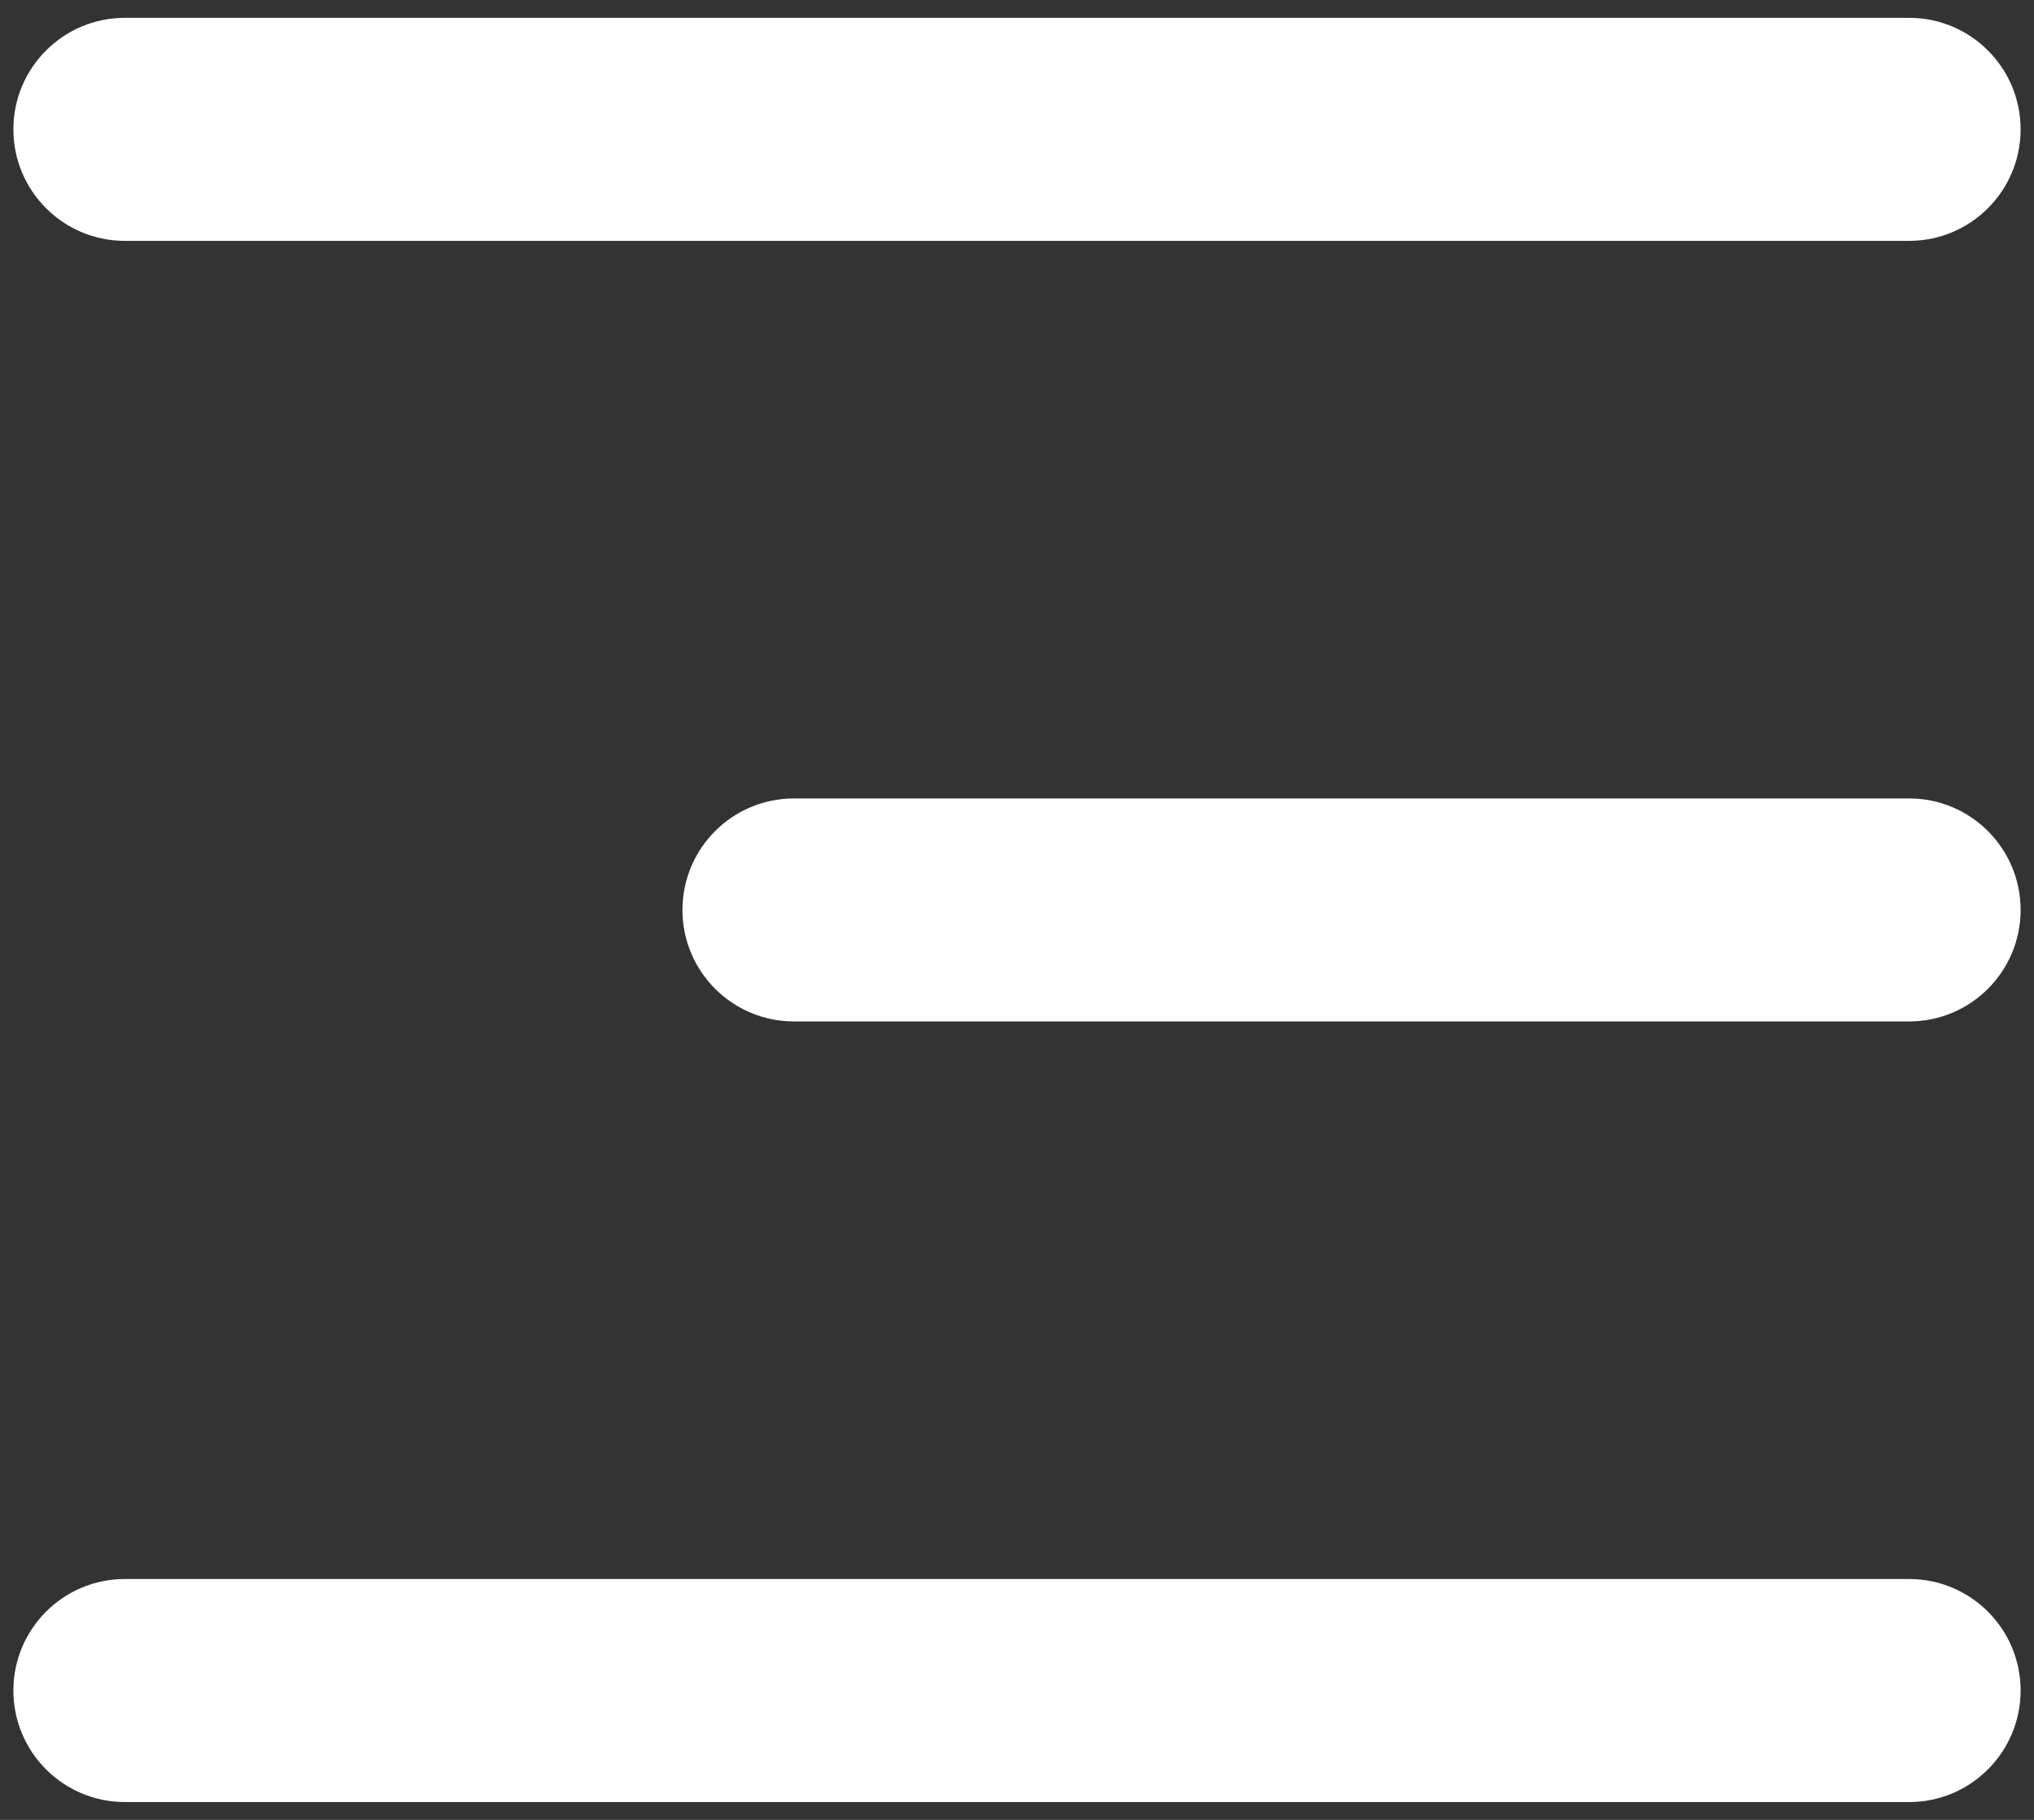
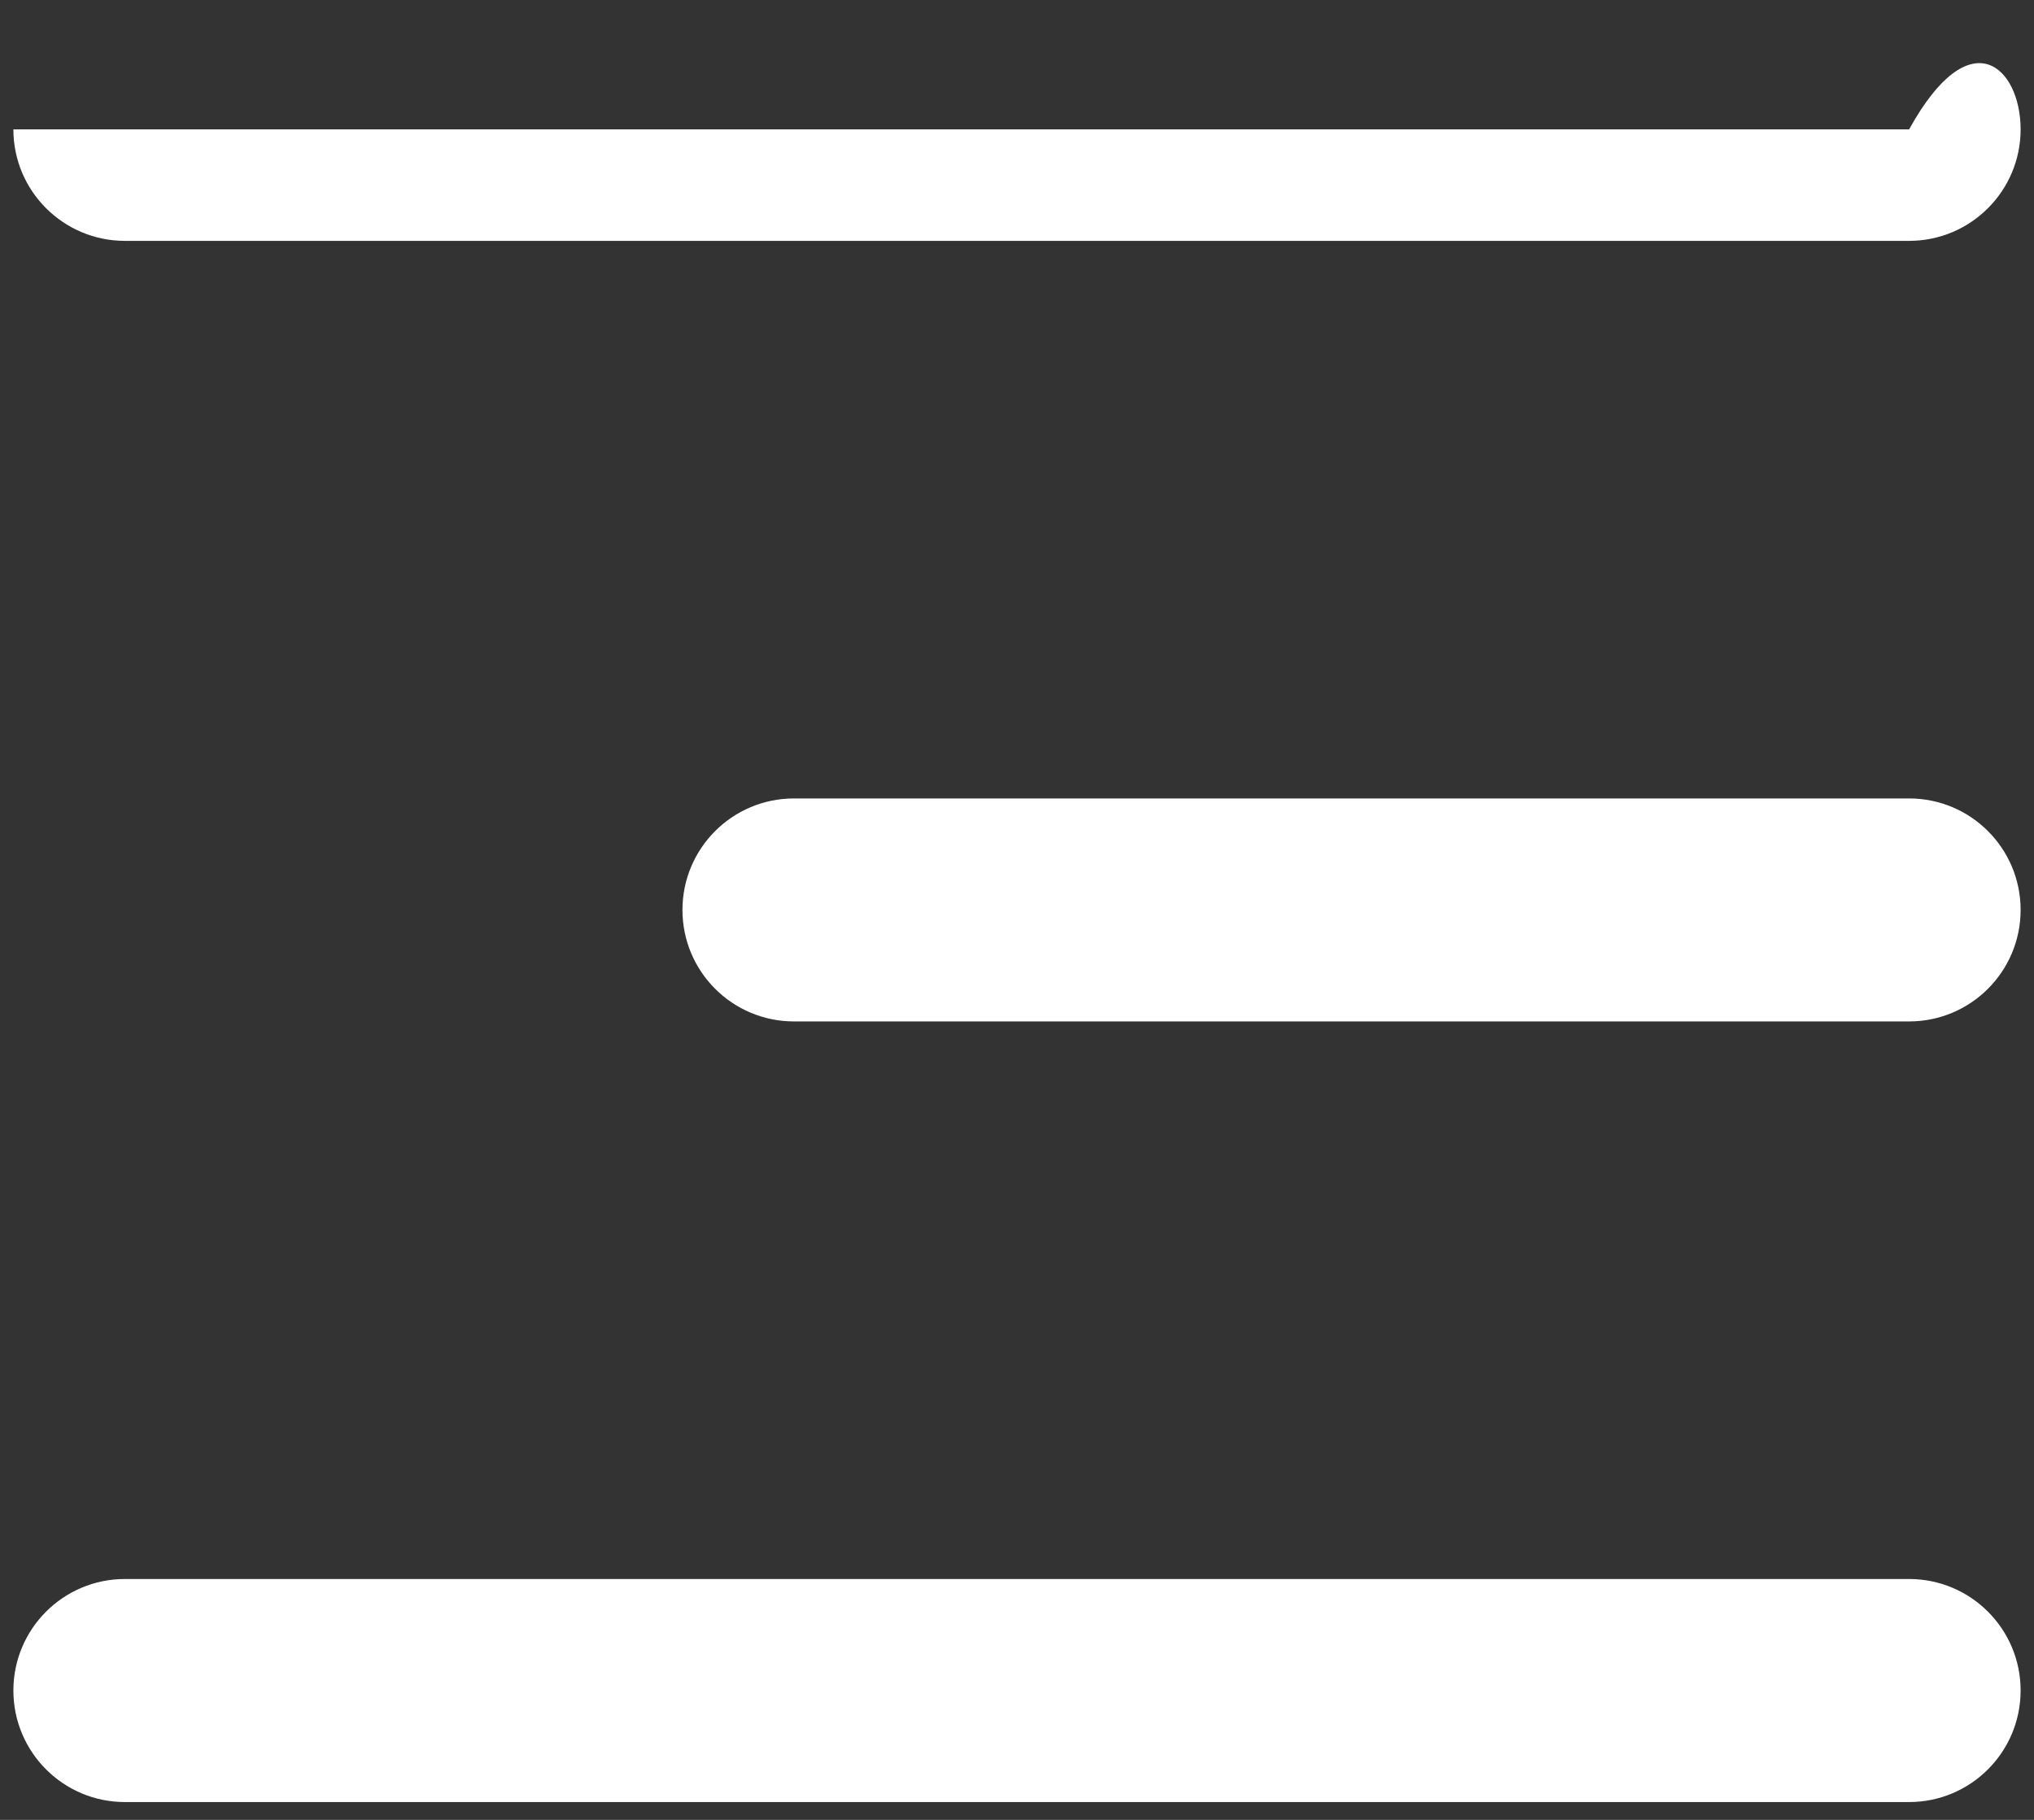
<svg xmlns="http://www.w3.org/2000/svg" width="38" height="34" viewBox="0 0 38 34" fill="none">
  <rect x="0" y="0" width="38" height="34" fill="#333333" stroke="none" />
-   <path d="M0.25 2.417C0.25 1.266 1.183 0.333 2.333 0.333H35.667C36.817 0.333 37.75 1.266 37.75 2.417C37.75 3.567 36.817 4.5 35.667 4.5H2.333C1.183 4.5 0.25 3.567 0.25 2.417ZM12.75 17C12.75 15.849 13.683 14.917 14.833 14.917H35.667C36.817 14.917 37.75 15.849 37.75 17C37.75 18.151 36.817 19.083 35.667 19.083H14.833C13.683 19.083 12.75 18.151 12.75 17ZM0.25 31.583C0.25 30.433 1.183 29.5 2.333 29.5H35.667C36.817 29.5 37.75 30.433 37.75 31.583C37.75 32.734 36.817 33.667 35.667 33.667H2.333C1.183 33.667 0.25 32.734 0.25 31.583Z" fill="white" />
+   <path d="M0.25 2.417H35.667C36.817 0.333 37.75 1.266 37.75 2.417C37.75 3.567 36.817 4.5 35.667 4.5H2.333C1.183 4.5 0.25 3.567 0.25 2.417ZM12.75 17C12.75 15.849 13.683 14.917 14.833 14.917H35.667C36.817 14.917 37.75 15.849 37.75 17C37.75 18.151 36.817 19.083 35.667 19.083H14.833C13.683 19.083 12.75 18.151 12.75 17ZM0.25 31.583C0.25 30.433 1.183 29.5 2.333 29.5H35.667C36.817 29.5 37.75 30.433 37.75 31.583C37.75 32.734 36.817 33.667 35.667 33.667H2.333C1.183 33.667 0.25 32.734 0.25 31.583Z" fill="white" />
</svg>